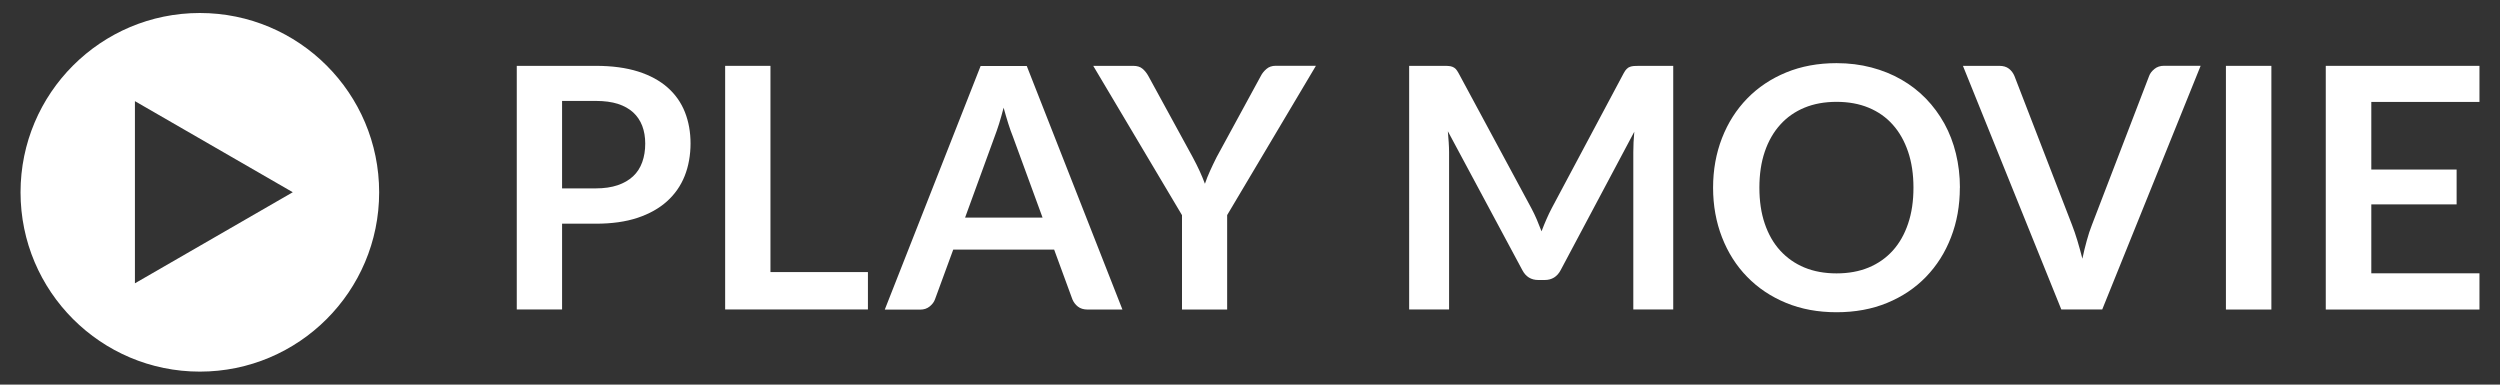
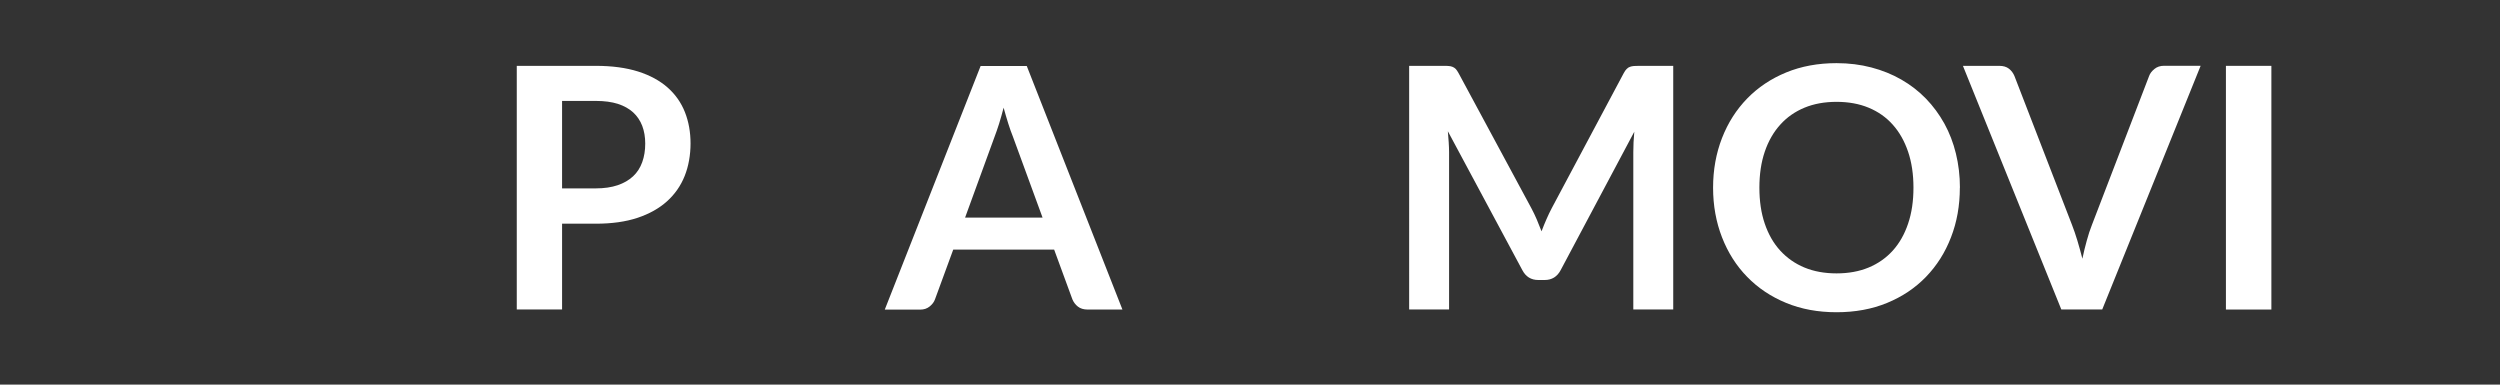
<svg xmlns="http://www.w3.org/2000/svg" id="_レイヤー_1" data-name="レイヤー 1" viewBox="0 0 325 50">
  <rect x="0" y="0" width="325" height="50" fill="#333333" stroke="none" />
  <defs>
    <style> .cls-1 { fill: #fff; } </style>
  </defs>
  <g>
    <path class="cls-1" d="M77.46,8.56c2.12,0,3.95.25,5.5.74s2.82,1.19,3.83,2.08c1.01.89,1.76,1.96,2.25,3.2s.73,2.6.73,4.07-.25,2.94-.76,4.22c-.51,1.28-1.28,2.38-2.3,3.3-1.02.92-2.31,1.64-3.84,2.15-1.54.51-3.34.76-5.4.76h-4.4v11.15h-5.89V8.56h10.29ZM77.46,24.49c1.08,0,2.03-.14,2.83-.41s1.47-.66,2.01-1.16.93-1.12,1.19-1.84c.26-.72.39-1.53.39-2.42,0-.84-.13-1.61-.39-2.3-.26-.68-.66-1.27-1.18-1.75-.53-.48-1.19-.85-1.99-1.11-.8-.25-1.75-.38-2.85-.38h-4.4v11.37h4.4Z" />
-     <path class="cls-1" d="M112.83,35.37v4.86h-18.56V8.56h5.89v26.81h12.66Z" />
    <path class="cls-1" d="M145.93,40.24h-4.55c-.51,0-.93-.13-1.25-.38s-.56-.57-.72-.95l-2.37-6.46h-13.12l-2.37,6.46c-.12.34-.34.64-.68.92-.34.28-.75.42-1.25.42h-4.6l12.46-31.67h6l12.44,31.67ZM135.53,28.28l-3.86-10.54c-.19-.47-.39-1.02-.59-1.66-.2-.64-.41-1.34-.61-2.08-.19.74-.39,1.44-.59,2.09-.21.65-.4,1.21-.59,1.7l-3.83,10.5h10.08Z" />
-     <path class="cls-1" d="M159.53,27.97v12.27h-5.87v-12.27l-11.54-19.41h5.19c.51,0,.92.12,1.21.37.3.25.55.56.76.94l5.78,10.58c.34.63.63,1.22.89,1.78s.48,1.11.69,1.66c.19-.56.41-1.11.66-1.66s.53-1.15.85-1.78l5.76-10.58c.16-.32.4-.62.72-.9s.73-.42,1.23-.42h5.21l-11.54,19.41Z" />
    <path class="cls-1" d="M217.52,8.56v31.67h-5.19v-20.46c0-.82.04-1.7.13-2.65l-9.57,17.99c-.45.86-1.15,1.29-2.08,1.29h-.83c-.94,0-1.63-.43-2.08-1.29l-9.68-18.05c.04.48.08.96.11,1.42.03.47.05.9.05,1.29v20.46h-5.19V8.56h4.45c.26,0,.49,0,.68.02.19.01.36.05.51.11.15.06.29.15.42.28.12.13.24.31.36.53l9.48,17.59c.25.47.48.95.69,1.44.21.5.42,1.01.62,1.54.2-.54.42-1.06.64-1.57.22-.5.45-.99.7-1.46l9.35-17.54c.12-.22.24-.4.37-.53s.27-.23.43-.28c.15-.06.32-.09.52-.11.19-.01.42-.02.68-.02h4.45Z" />
    <path class="cls-1" d="M254.78,24.4c0,2.32-.38,4.47-1.15,6.45-.76,1.98-1.85,3.69-3.25,5.14-1.4,1.45-3.09,2.58-5.06,3.39-1.97.81-4.16,1.21-6.57,1.21s-4.58-.4-6.55-1.21c-1.97-.81-3.66-1.94-5.07-3.39-1.41-1.44-2.5-3.16-3.27-5.14s-1.16-4.13-1.16-6.45.39-4.47,1.16-6.45,1.86-3.69,3.27-5.14c1.41-1.45,3.1-2.58,5.07-3.39,1.97-.81,4.15-1.21,6.55-1.21,1.61,0,3.12.19,4.53.56s2.72.9,3.9,1.58,2.25,1.5,3.19,2.47,1.74,2.06,2.4,3.25c.66,1.2,1.16,2.5,1.5,3.9.34,1.4.52,2.88.52,4.43ZM248.75,24.4c0-1.74-.23-3.3-.7-4.68s-1.13-2.55-1.99-3.51c-.86-.97-1.91-1.7-3.14-2.21-1.23-.51-2.63-.76-4.17-.76s-2.94.25-4.17.76c-1.23.51-2.29,1.25-3.15,2.21-.87.96-1.54,2.13-2.01,3.51s-.7,2.94-.7,4.68.23,3.3.7,4.68c.47,1.38,1.14,2.55,2.01,3.5s1.92,1.69,3.15,2.2c1.23.51,2.63.76,4.17.76s2.94-.25,4.17-.76c1.23-.51,2.28-1.25,3.14-2.2s1.53-2.13,1.99-3.5c.47-1.38.7-2.94.7-4.68Z" />
    <path class="cls-1" d="M286.08,8.56l-12.79,31.67h-5.32l-12.79-31.67h4.73c.51,0,.93.12,1.25.37.32.25.56.57.72.96l7.47,19.32c.25.63.48,1.32.71,2.07.23.75.44,1.54.65,2.35.17-.82.36-1.6.57-2.35.2-.75.43-1.44.68-2.07l7.42-19.32c.12-.34.35-.64.69-.92s.76-.42,1.26-.42h4.75Z" />
    <path class="cls-1" d="M295.28,40.24h-5.91V8.56h5.91v31.67Z" />
-     <path class="cls-1" d="M308.27,13.25v8.79h11.09v4.53h-11.09v8.96h14.06v4.71h-19.98V8.56h19.98v4.69h-14.06Z" />
  </g>
-   <path class="cls-1" d="M25.98,1.69C13.1,1.69,2.67,12.13,2.67,25s10.44,23.31,23.31,23.31,23.31-10.44,23.31-23.31S38.85,1.69,25.98,1.69ZM17.54,36.84V13.15l20.52,11.84-20.52,11.84Z" />
</svg>